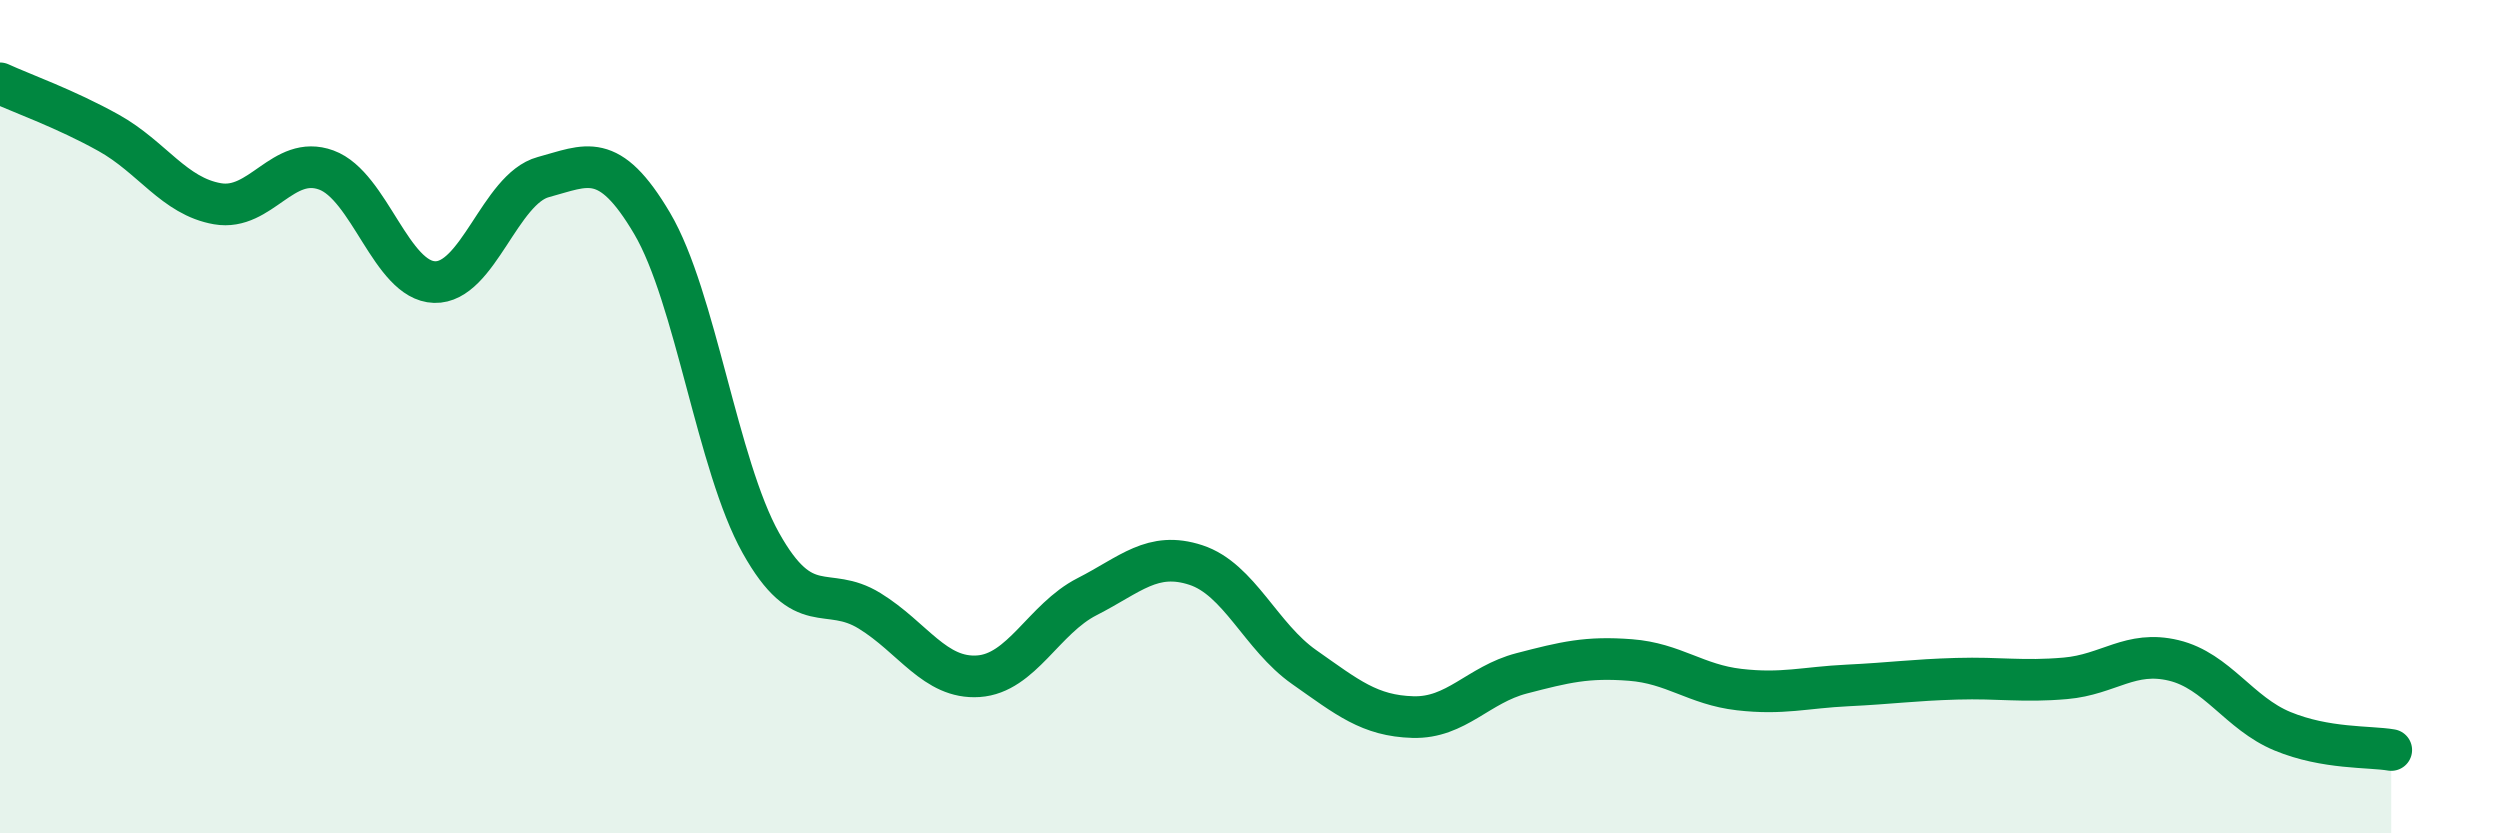
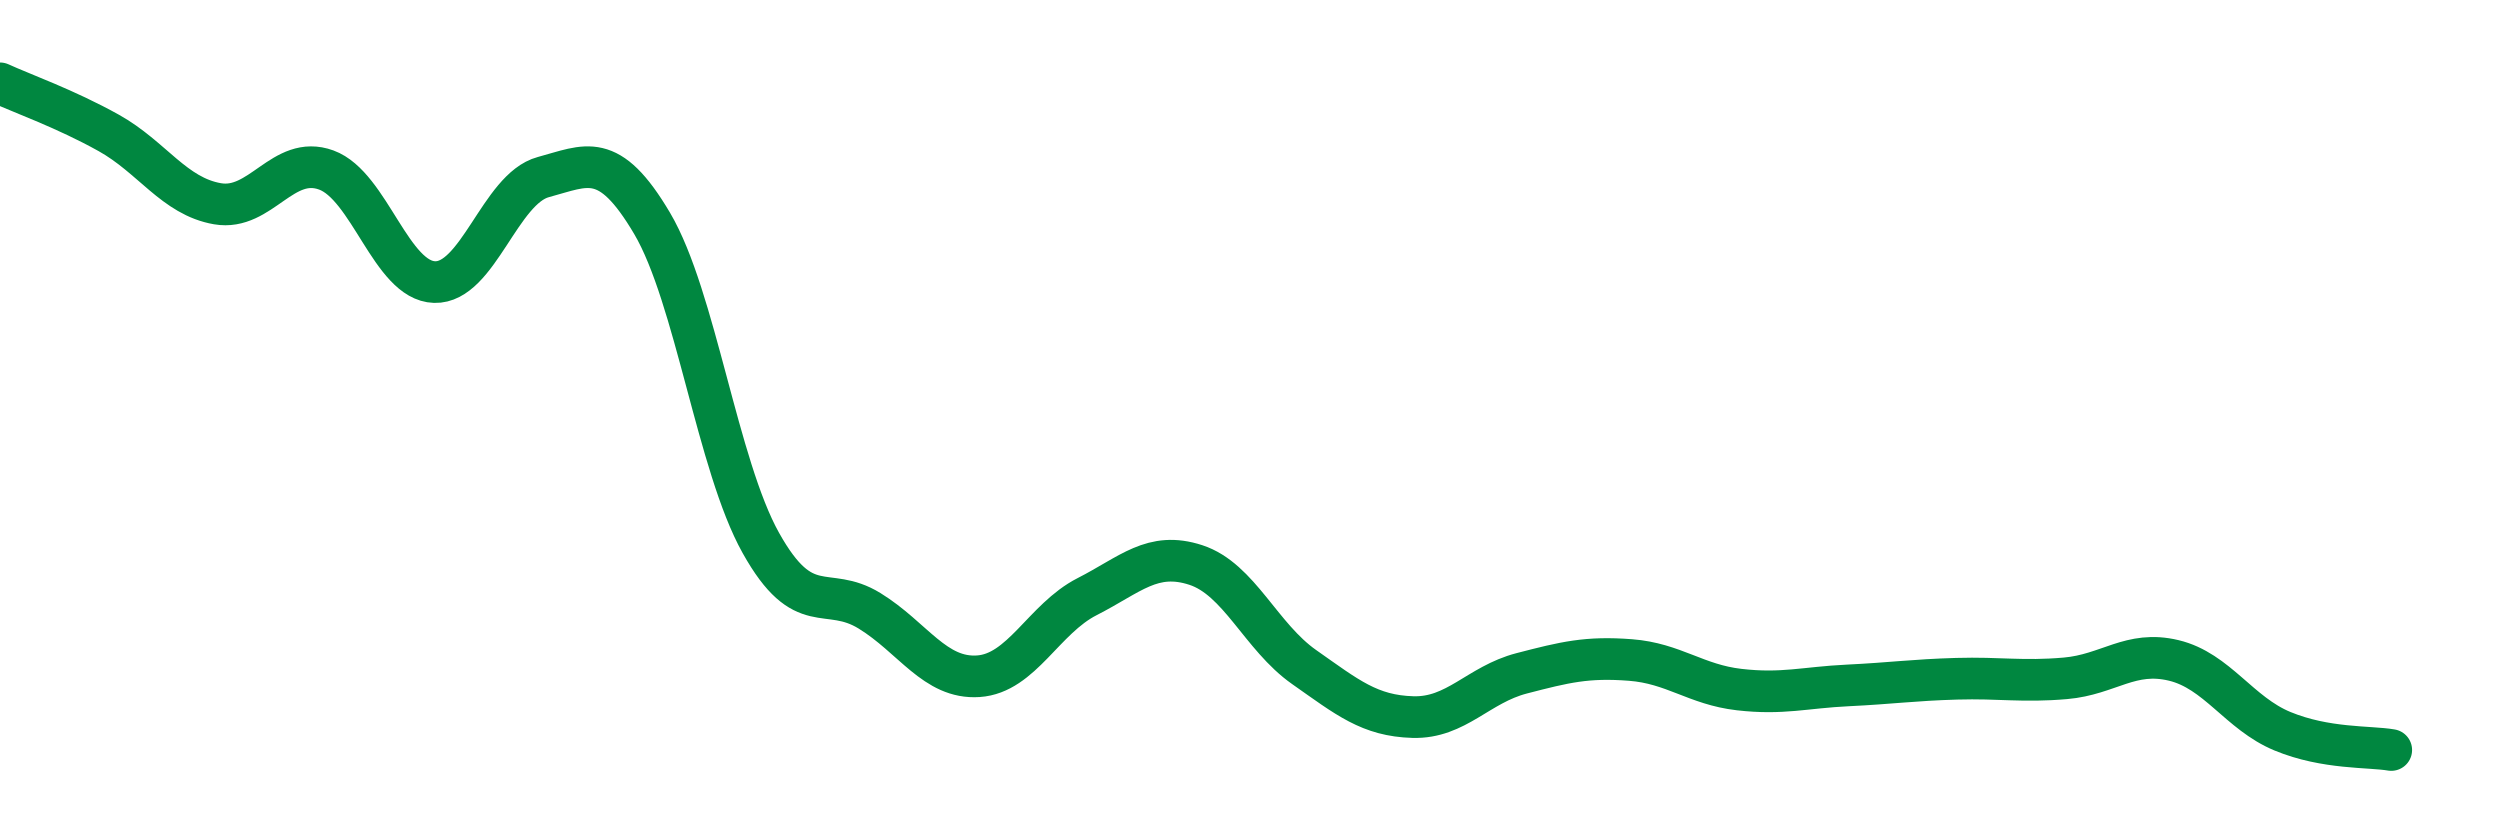
<svg xmlns="http://www.w3.org/2000/svg" width="60" height="20" viewBox="0 0 60 20">
-   <path d="M 0,2 C 0.52,2.24 1.57,2.61 2.61,3.19 C 3.65,3.77 4.18,4.71 5.22,4.89 C 6.26,5.07 6.79,3.7 7.83,4.08 C 8.87,4.46 9.39,6.74 10.43,6.77 C 11.47,6.8 12,4.53 13.04,4.25 C 14.08,3.97 14.61,3.6 15.65,5.36 C 16.69,7.12 17.22,11.17 18.26,13.03 C 19.3,14.89 19.83,14.02 20.87,14.66 C 21.91,15.3 22.44,16.3 23.48,16.23 C 24.52,16.16 25.05,14.85 26.09,14.32 C 27.13,13.79 27.66,13.22 28.7,13.56 C 29.74,13.9 30.26,15.28 31.3,16.01 C 32.34,16.74 32.87,17.18 33.91,17.21 C 34.95,17.24 35.48,16.43 36.52,16.16 C 37.56,15.89 38.09,15.76 39.13,15.84 C 40.17,15.92 40.7,16.43 41.74,16.55 C 42.78,16.67 43.31,16.5 44.35,16.45 C 45.39,16.4 45.92,16.32 46.96,16.29 C 48,16.26 48.53,16.37 49.57,16.28 C 50.61,16.19 51.13,15.6 52.17,15.85 C 53.21,16.1 53.74,17.12 54.78,17.55 C 55.82,17.98 56.87,17.91 57.39,18L57.39 20L0 20Z" fill="#008740" opacity="0.1" stroke-linecap="round" stroke-linejoin="round" />
  <path d="M 0,2 C 0.52,2.24 1.57,2.61 2.61,3.19 C 3.65,3.77 4.18,4.71 5.22,4.89 C 6.26,5.07 6.79,3.7 7.83,4.08 C 8.87,4.46 9.39,6.74 10.43,6.77 C 11.47,6.8 12,4.53 13.04,4.25 C 14.08,3.97 14.61,3.6 15.65,5.36 C 16.69,7.12 17.22,11.17 18.26,13.03 C 19.3,14.89 19.83,14.02 20.87,14.66 C 21.91,15.3 22.44,16.3 23.48,16.23 C 24.52,16.16 25.05,14.85 26.09,14.32 C 27.13,13.79 27.66,13.22 28.7,13.56 C 29.74,13.9 30.26,15.28 31.3,16.01 C 32.34,16.74 32.87,17.18 33.91,17.21 C 34.95,17.24 35.48,16.43 36.52,16.16 C 37.56,15.89 38.09,15.76 39.13,15.84 C 40.17,15.92 40.7,16.43 41.74,16.55 C 42.78,16.67 43.31,16.5 44.35,16.45 C 45.39,16.4 45.92,16.32 46.96,16.29 C 48,16.26 48.53,16.37 49.57,16.28 C 50.61,16.19 51.13,15.6 52.17,15.85 C 53.21,16.1 53.74,17.12 54.78,17.55 C 55.82,17.98 56.87,17.91 57.39,18" stroke="#008740" stroke-width="1" fill="none" stroke-linecap="round" stroke-linejoin="round" />
</svg>